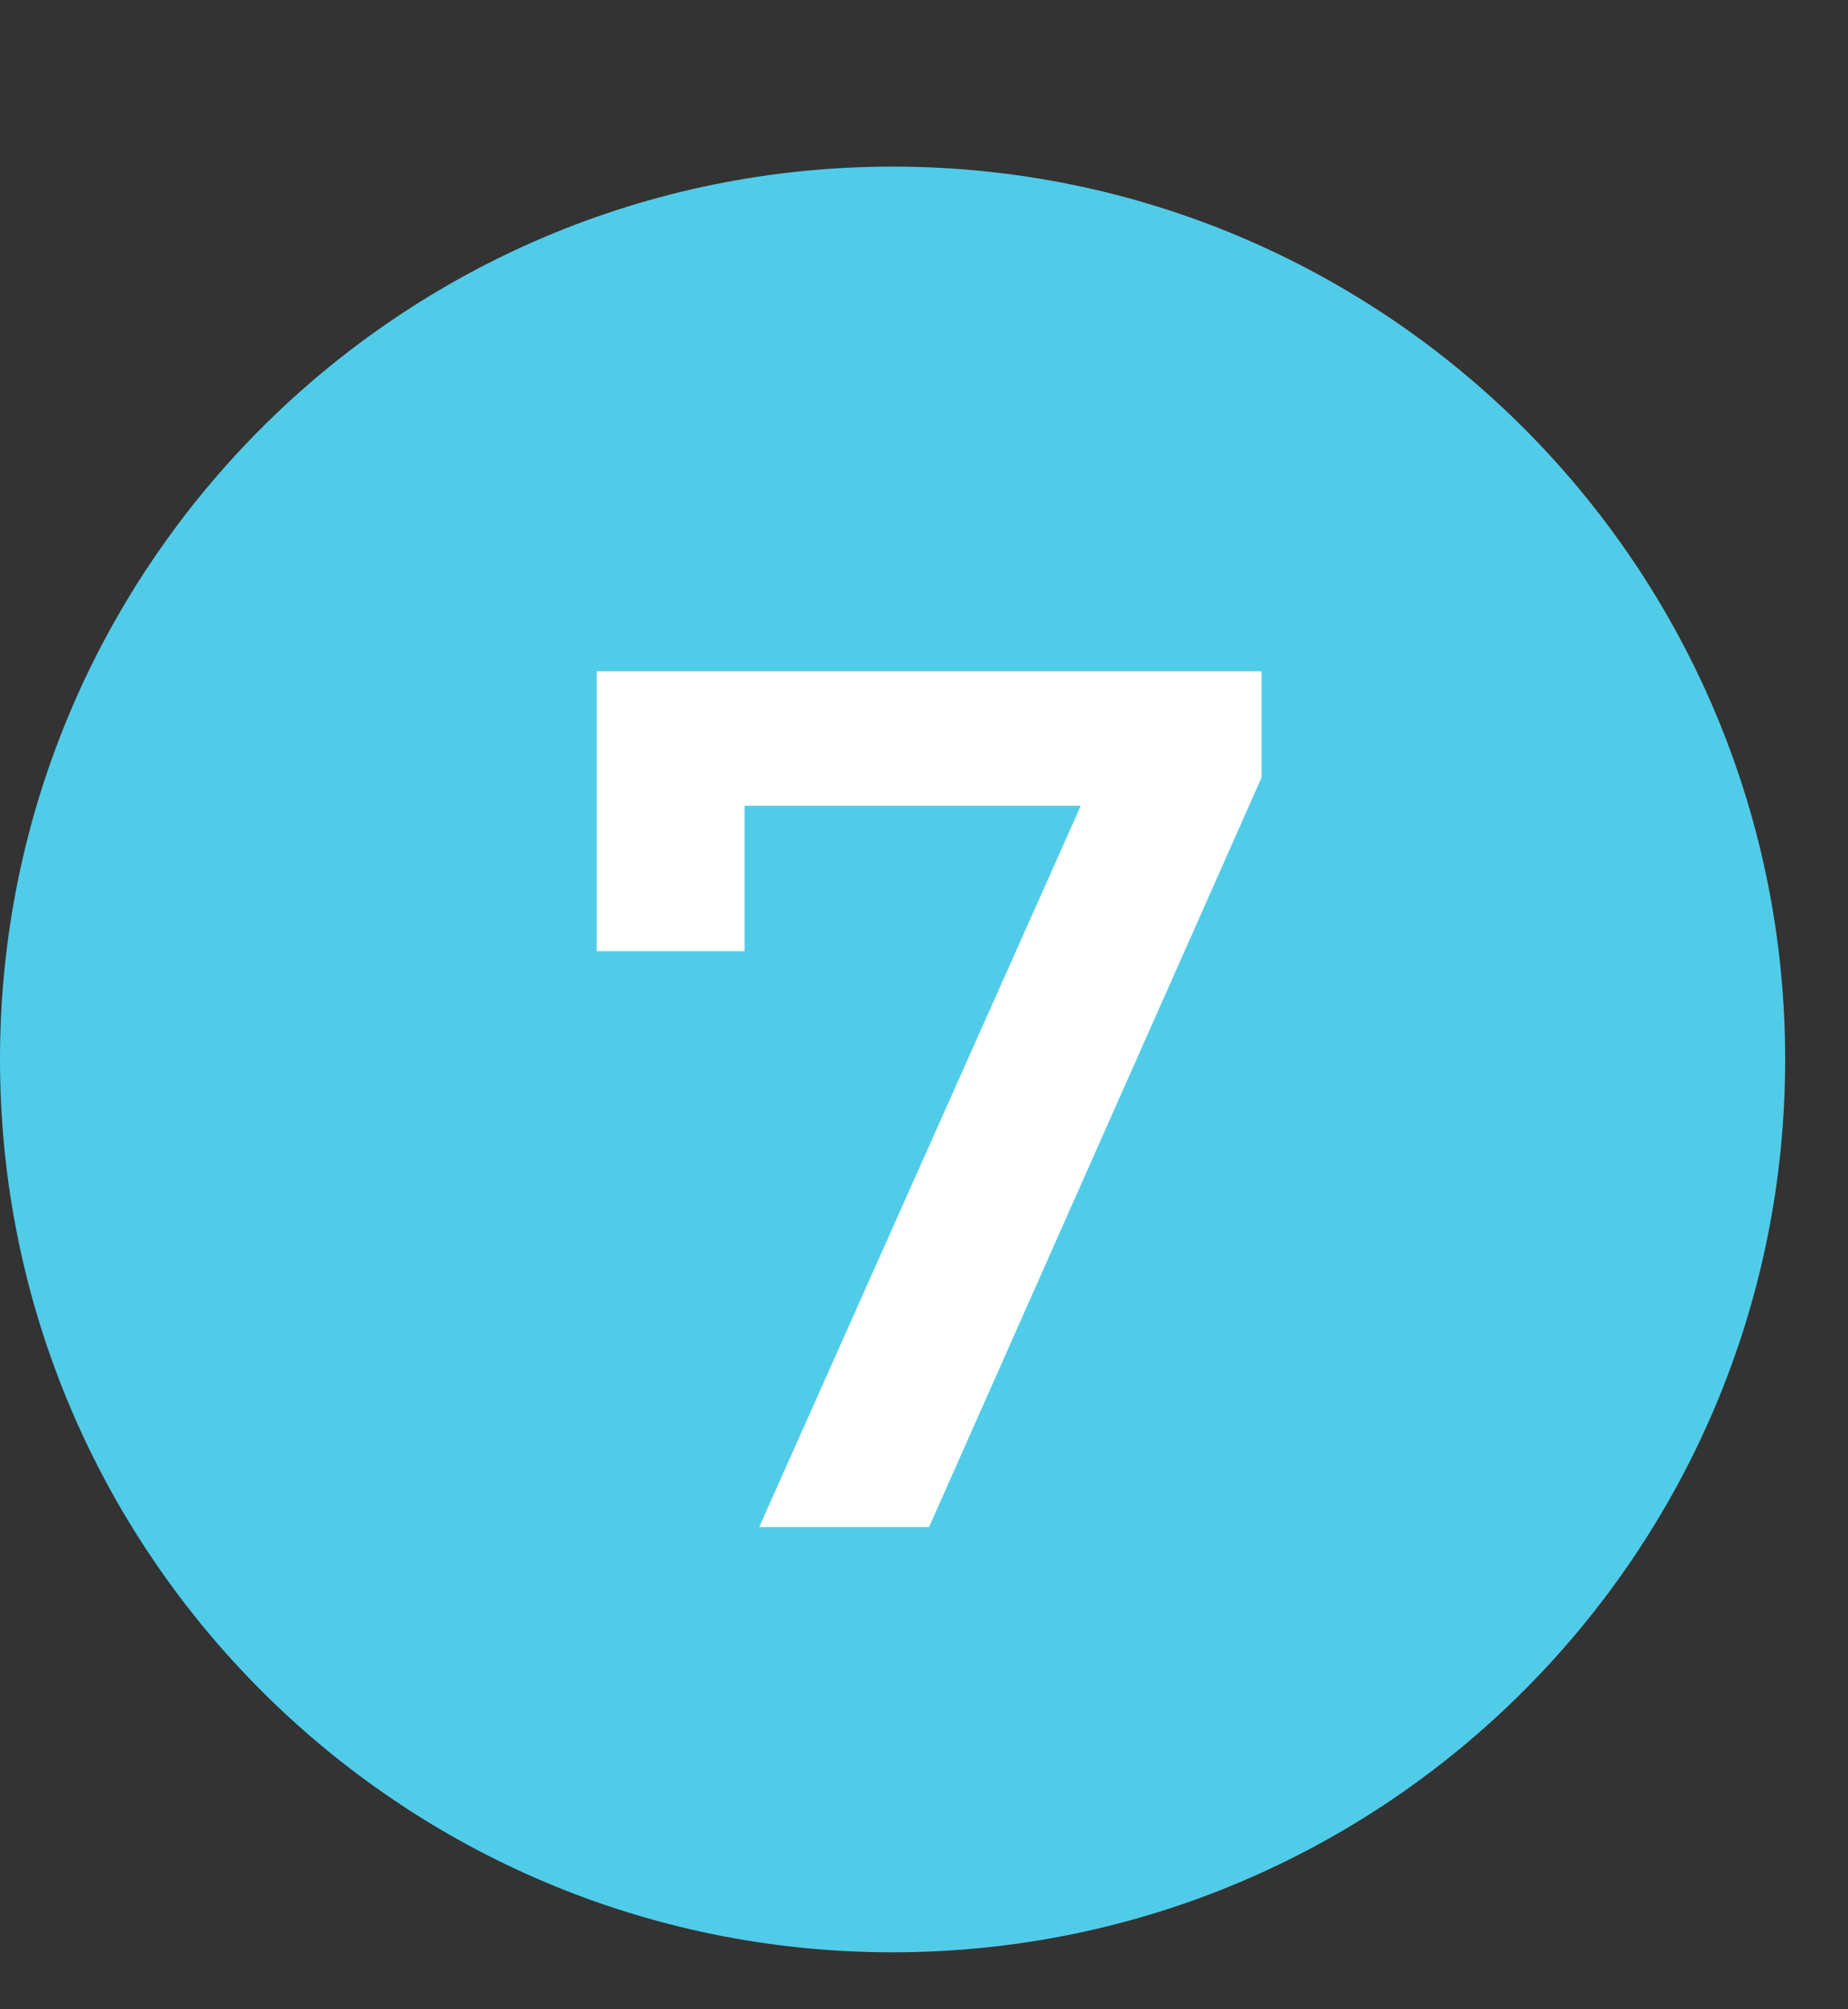
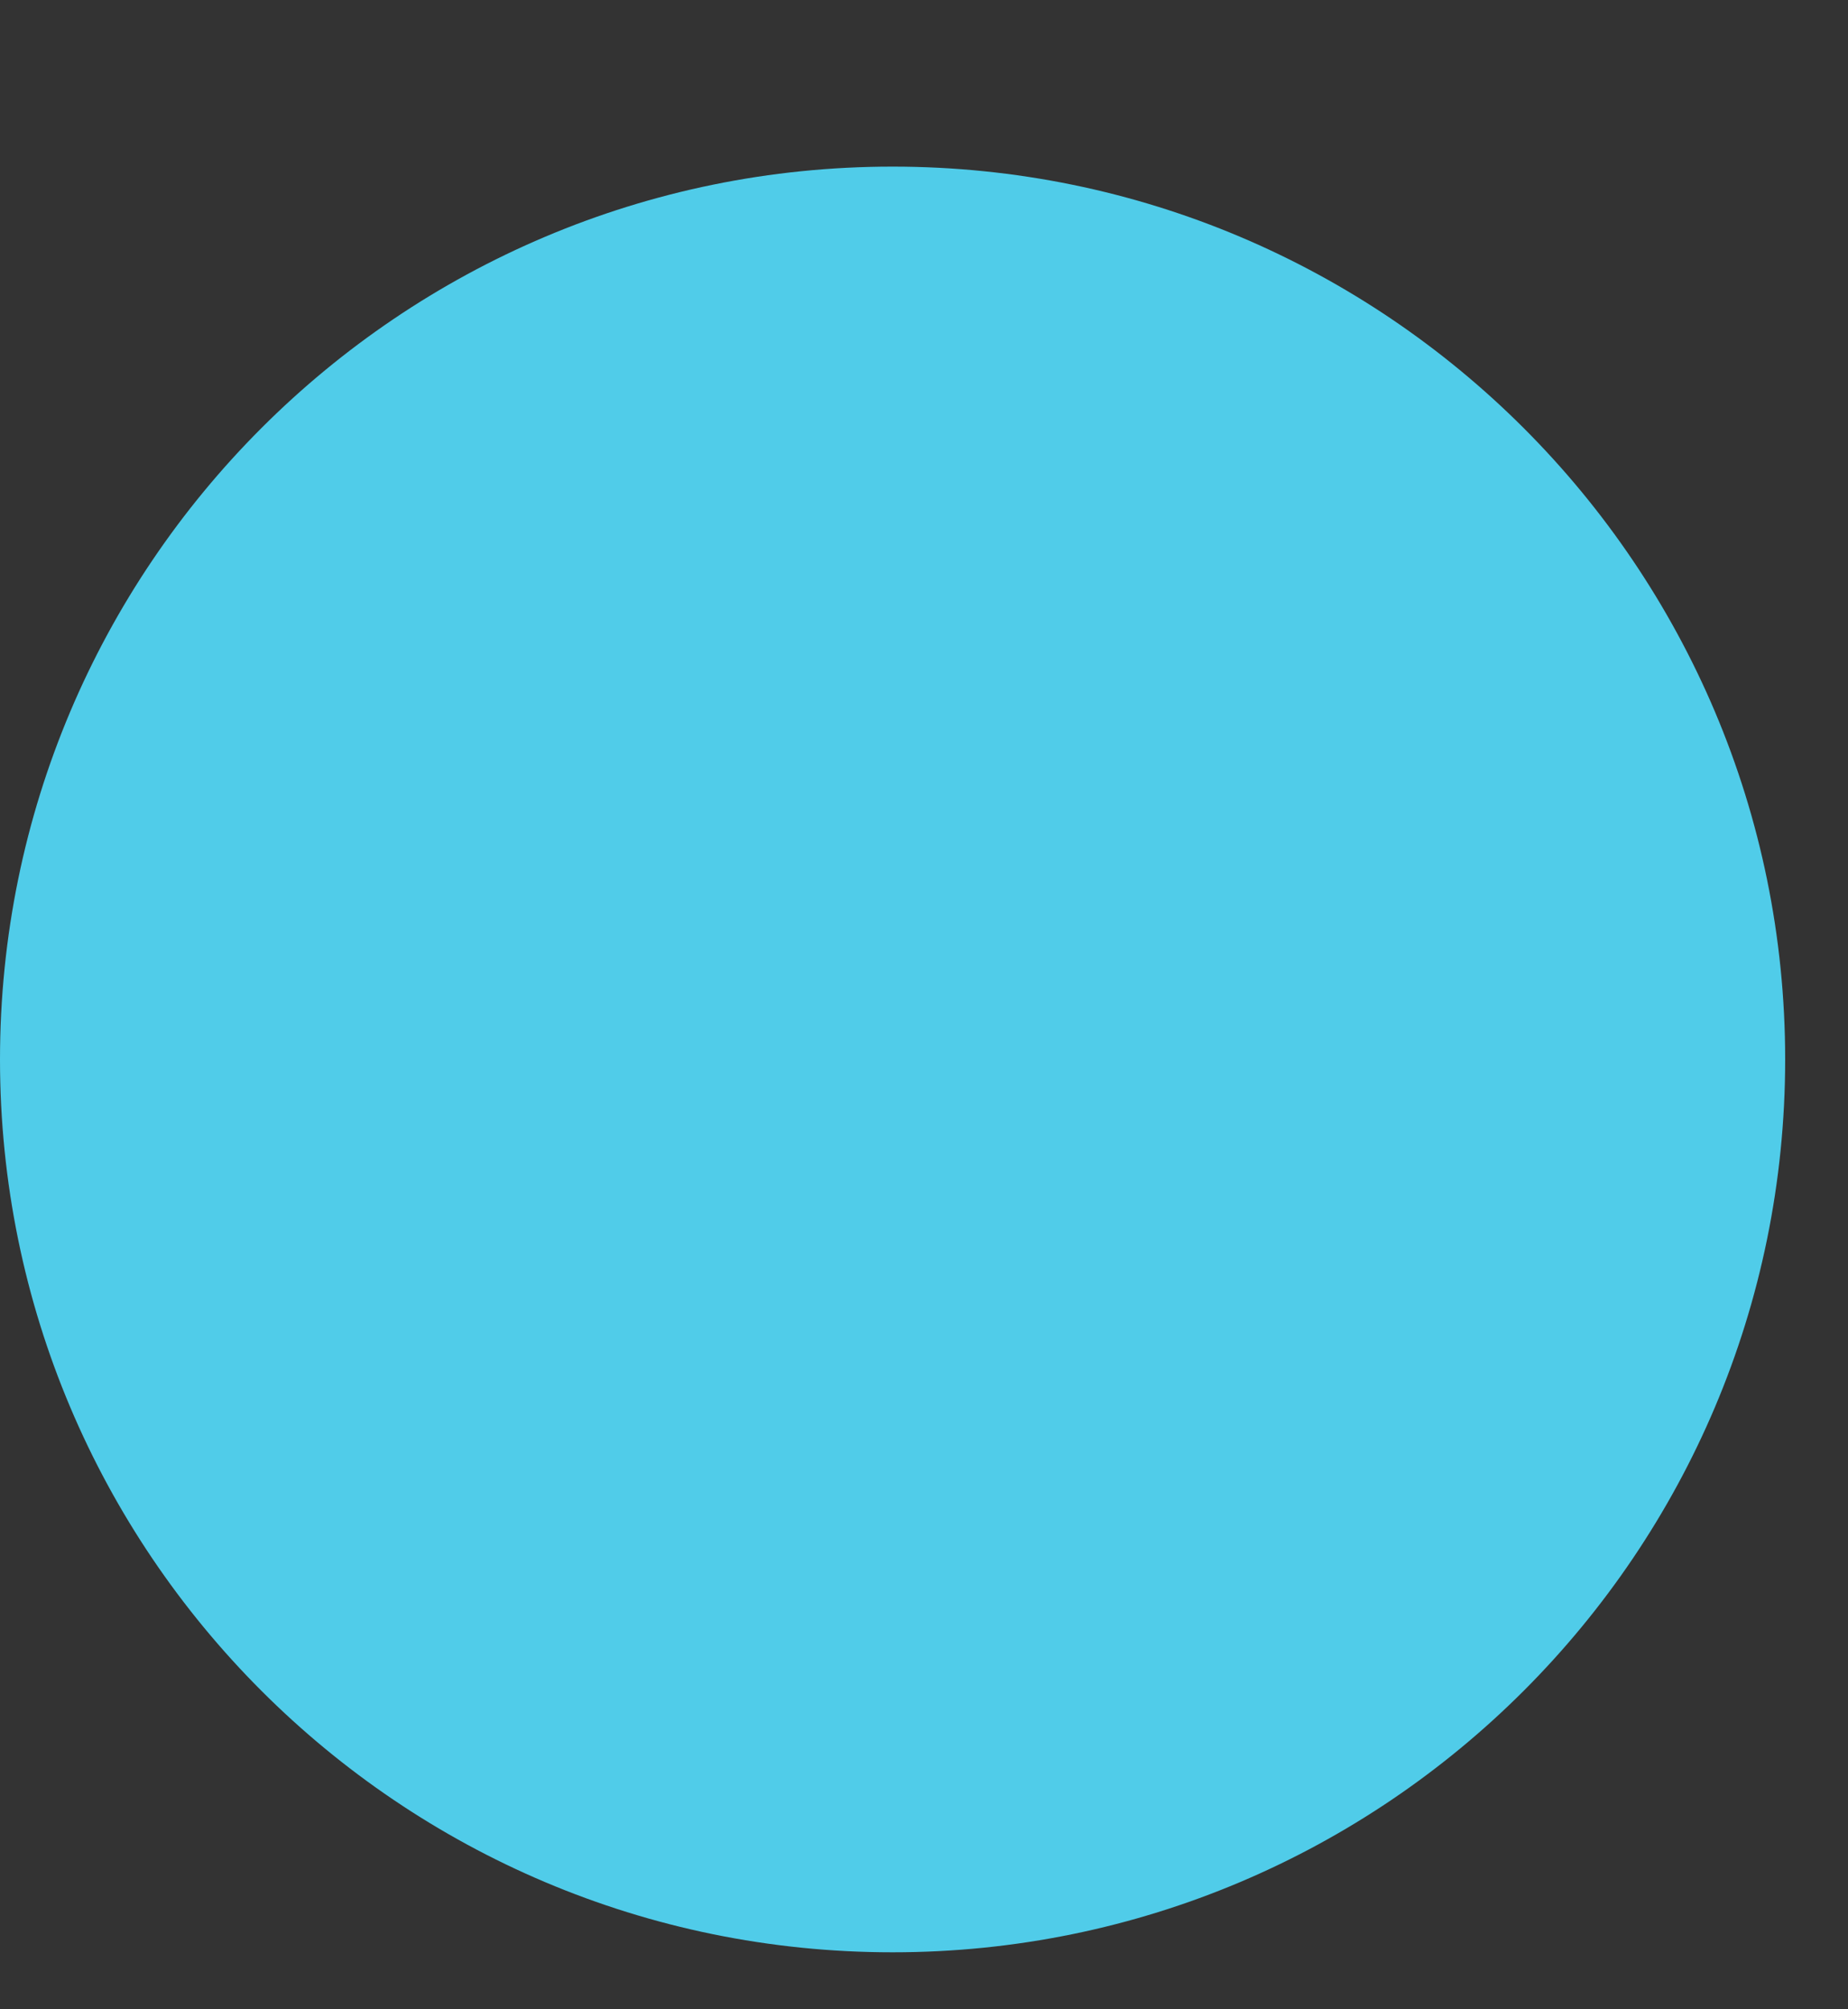
<svg xmlns="http://www.w3.org/2000/svg" width="23" height="25" viewBox="0 0 23 25" fill="none">
  <rect x="0" y="0" width="23" height="25" fill="#333333" stroke="none" />
  <path d="M11.109 24.291C17.244 24.291 22.218 19.317 22.218 13.182C22.218 7.046 17.244 2.073 11.109 2.073C4.973 2.073 -0 7.046 -0 13.182C-0 19.317 4.973 24.291 11.109 24.291Z" fill="#50CCE9" />
-   <path d="M9.449 19L13.845 9.143L14.363 10.025H8.323L9.267 9.067V11.835H7.426V8.352H15.701V9.675L11.563 19H9.449Z" fill="white" />
</svg>